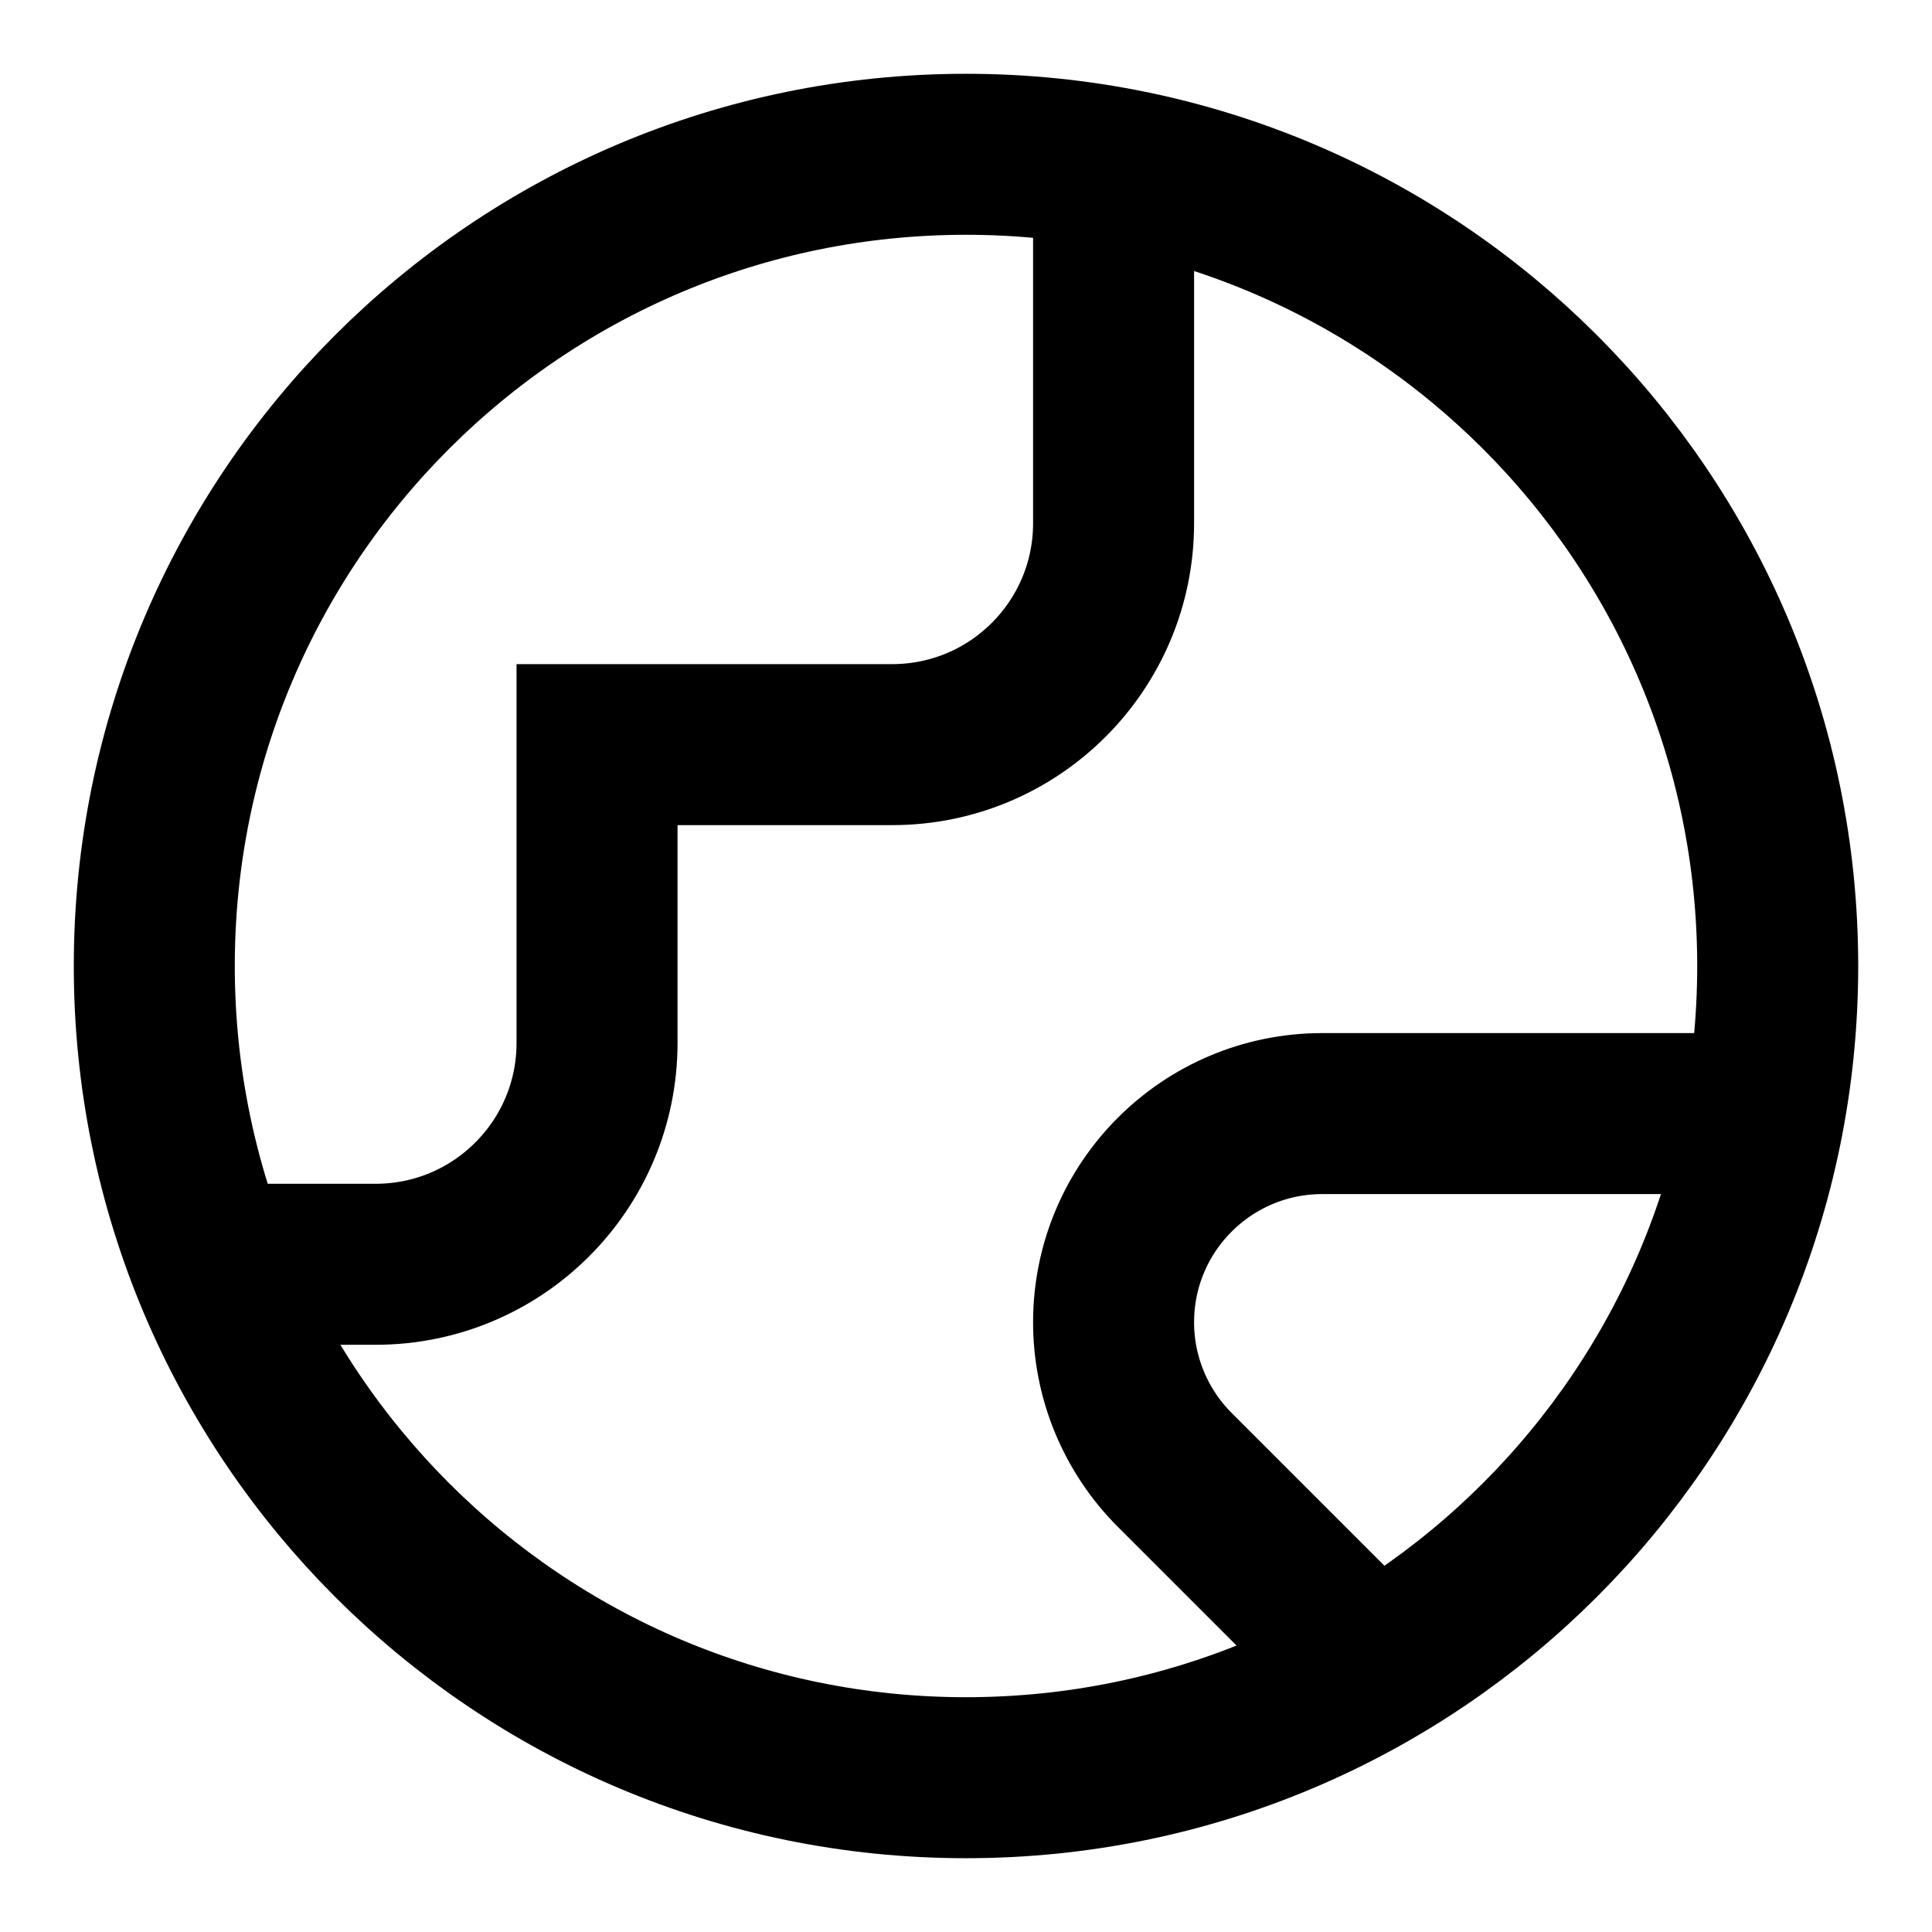
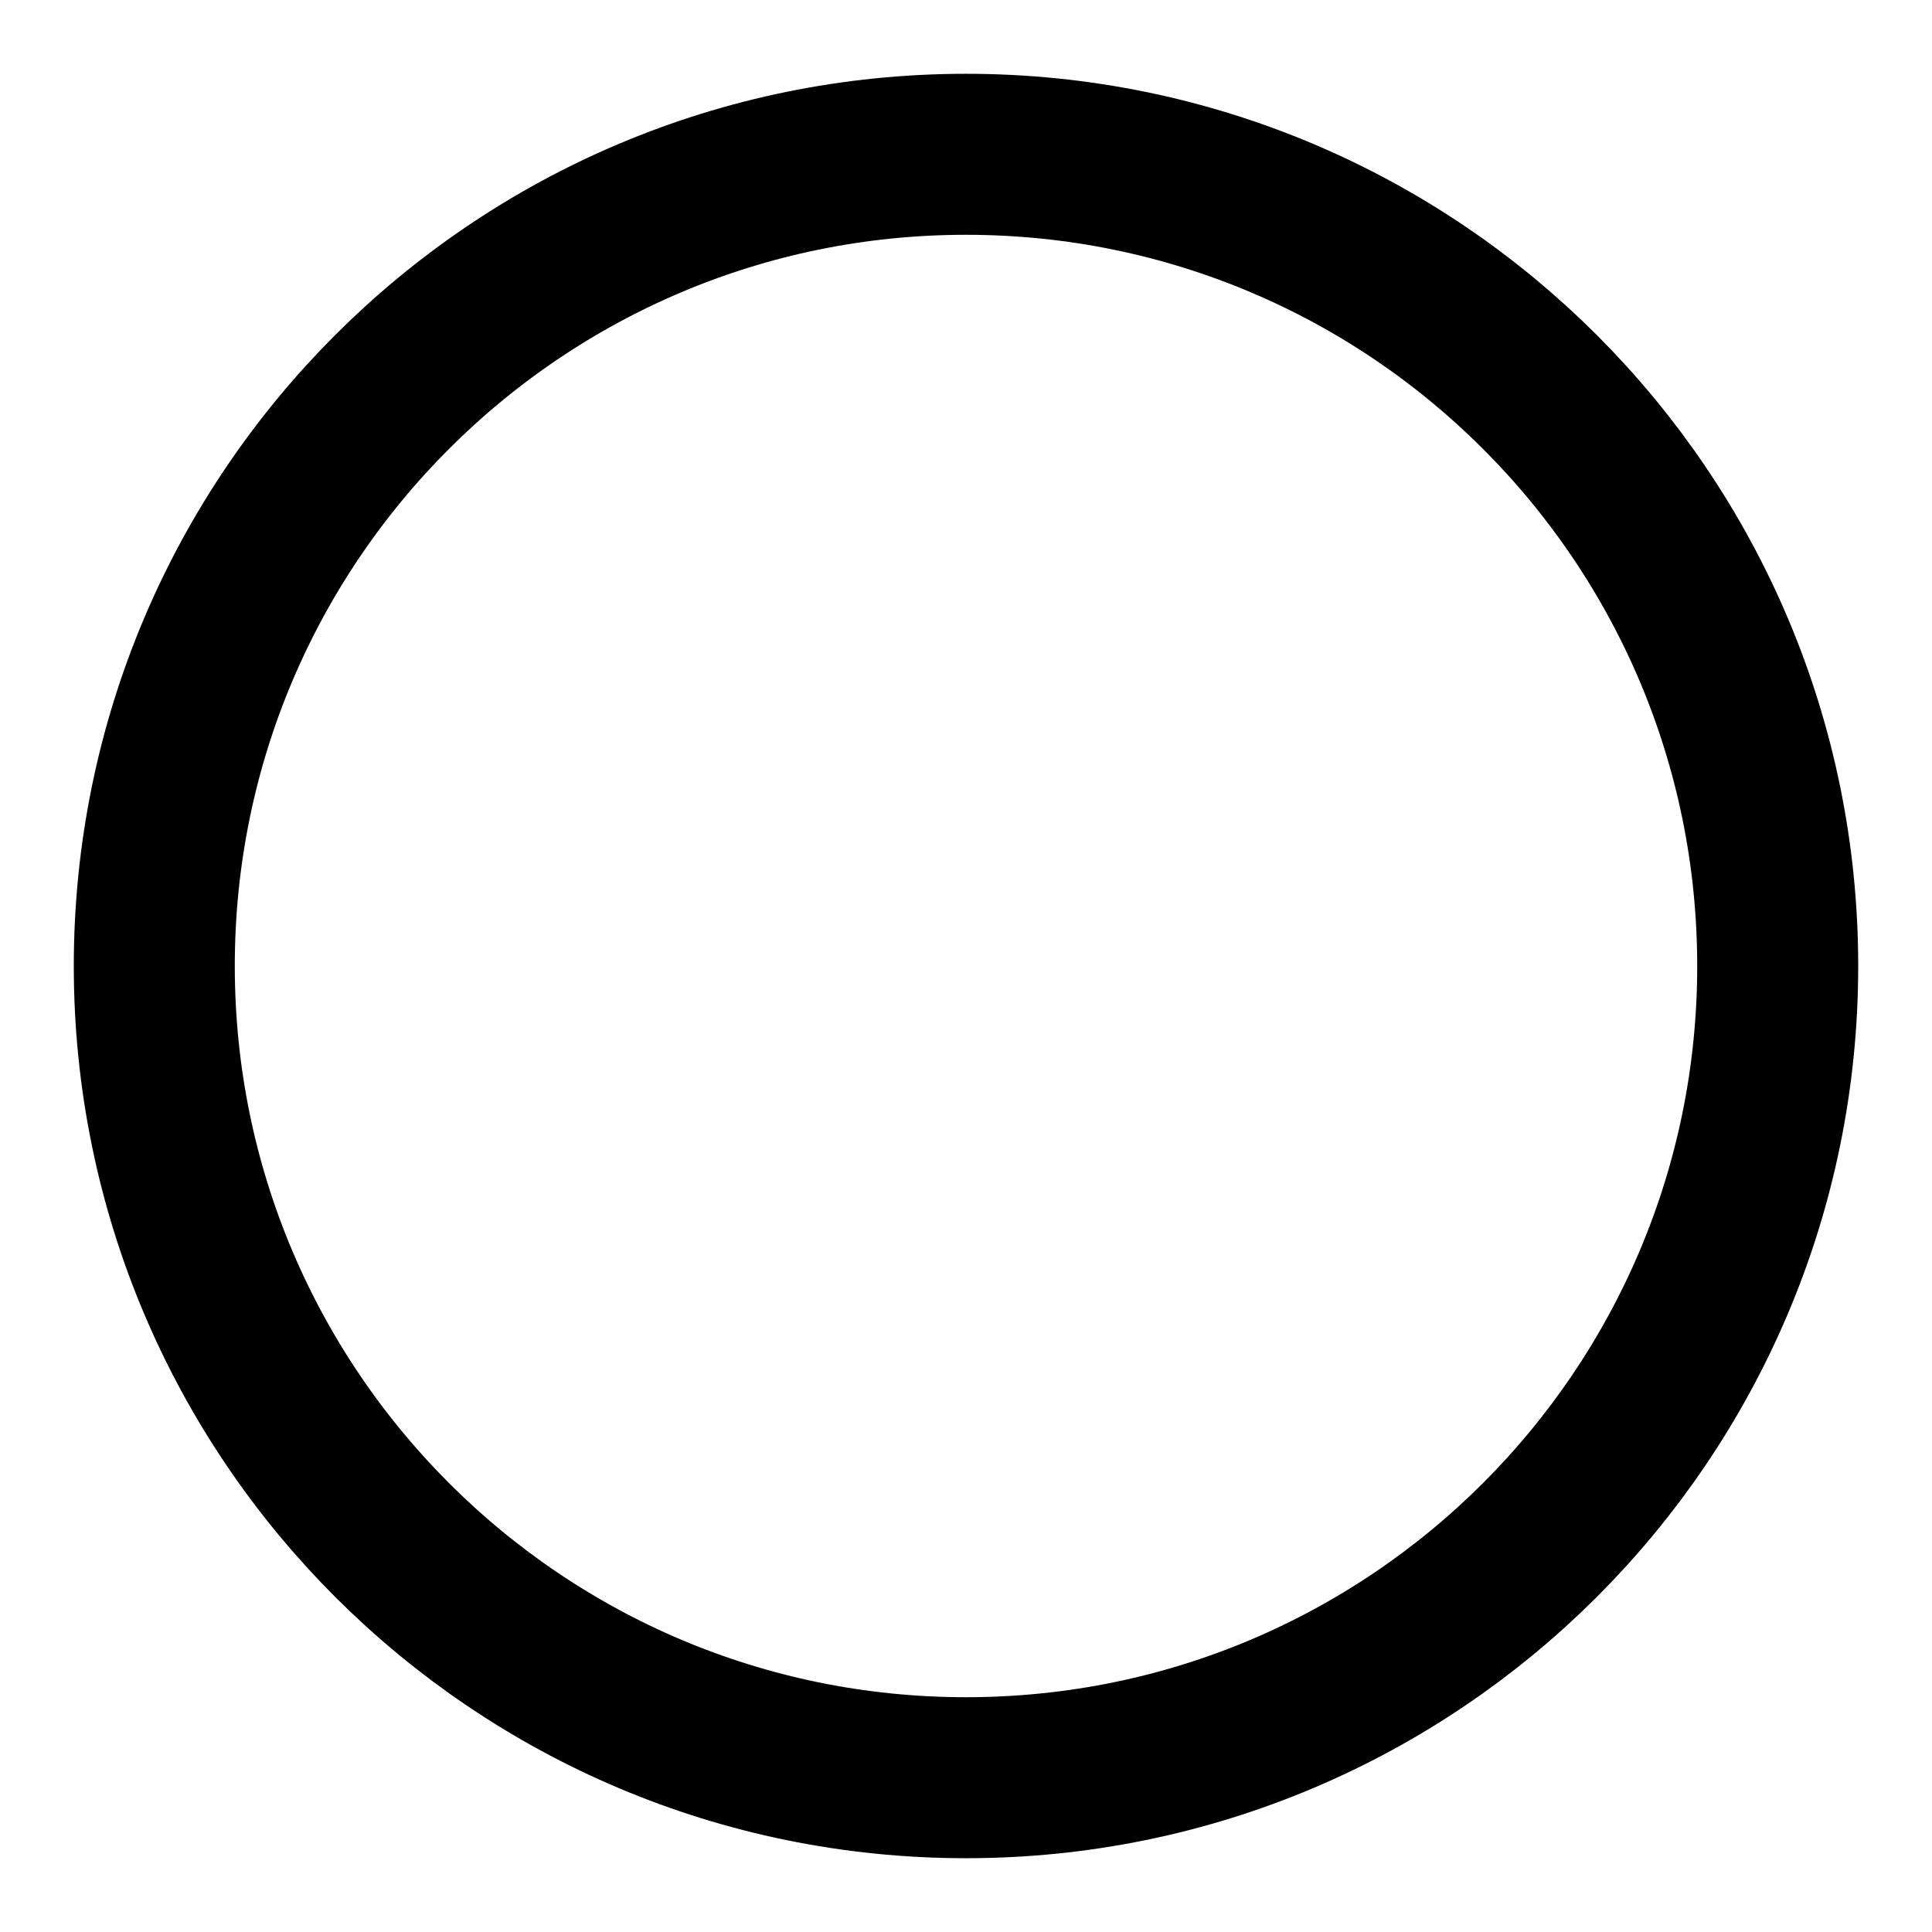
<svg xmlns="http://www.w3.org/2000/svg" fill="none" viewBox="-3 -3 72 72" id="Earth-1--Streamline-Sharp.svg" height="72" width="72">
  <desc>Earth 1 Streamline Icon: https://streamlinehq.com</desc>
  <g id="earth-1--planet-earth-globe-world">
    <path id="Vector" stroke="#000000" d="M33 63.25c16.707 0 30.25 -13.543 30.25 -30.25 0 -16.707 -13.543 -30.25 -30.25 -30.25C16.293 2.75 2.75 16.293 2.75 33c0 16.707 13.543 30.25 30.25 30.25Z" stroke-width="6" />
-     <path id="Intersect" stroke="#000000" d="M4.858 44.116H11c4.556 0 8.25 -3.694 8.25 -8.25V24.75h11c4.556 0 8.25 -3.694 8.25 -8.25V3.249" stroke-width="6" />
-     <path id="Intersect_2" stroke="#000000" d="M62.751 38.5h-16.473c-4.296 0 -7.778 3.482 -7.778 7.778 0 2.063 0.82 4.041 2.278 5.5l7.396 7.396" stroke-width="6" />
  </g>
</svg>